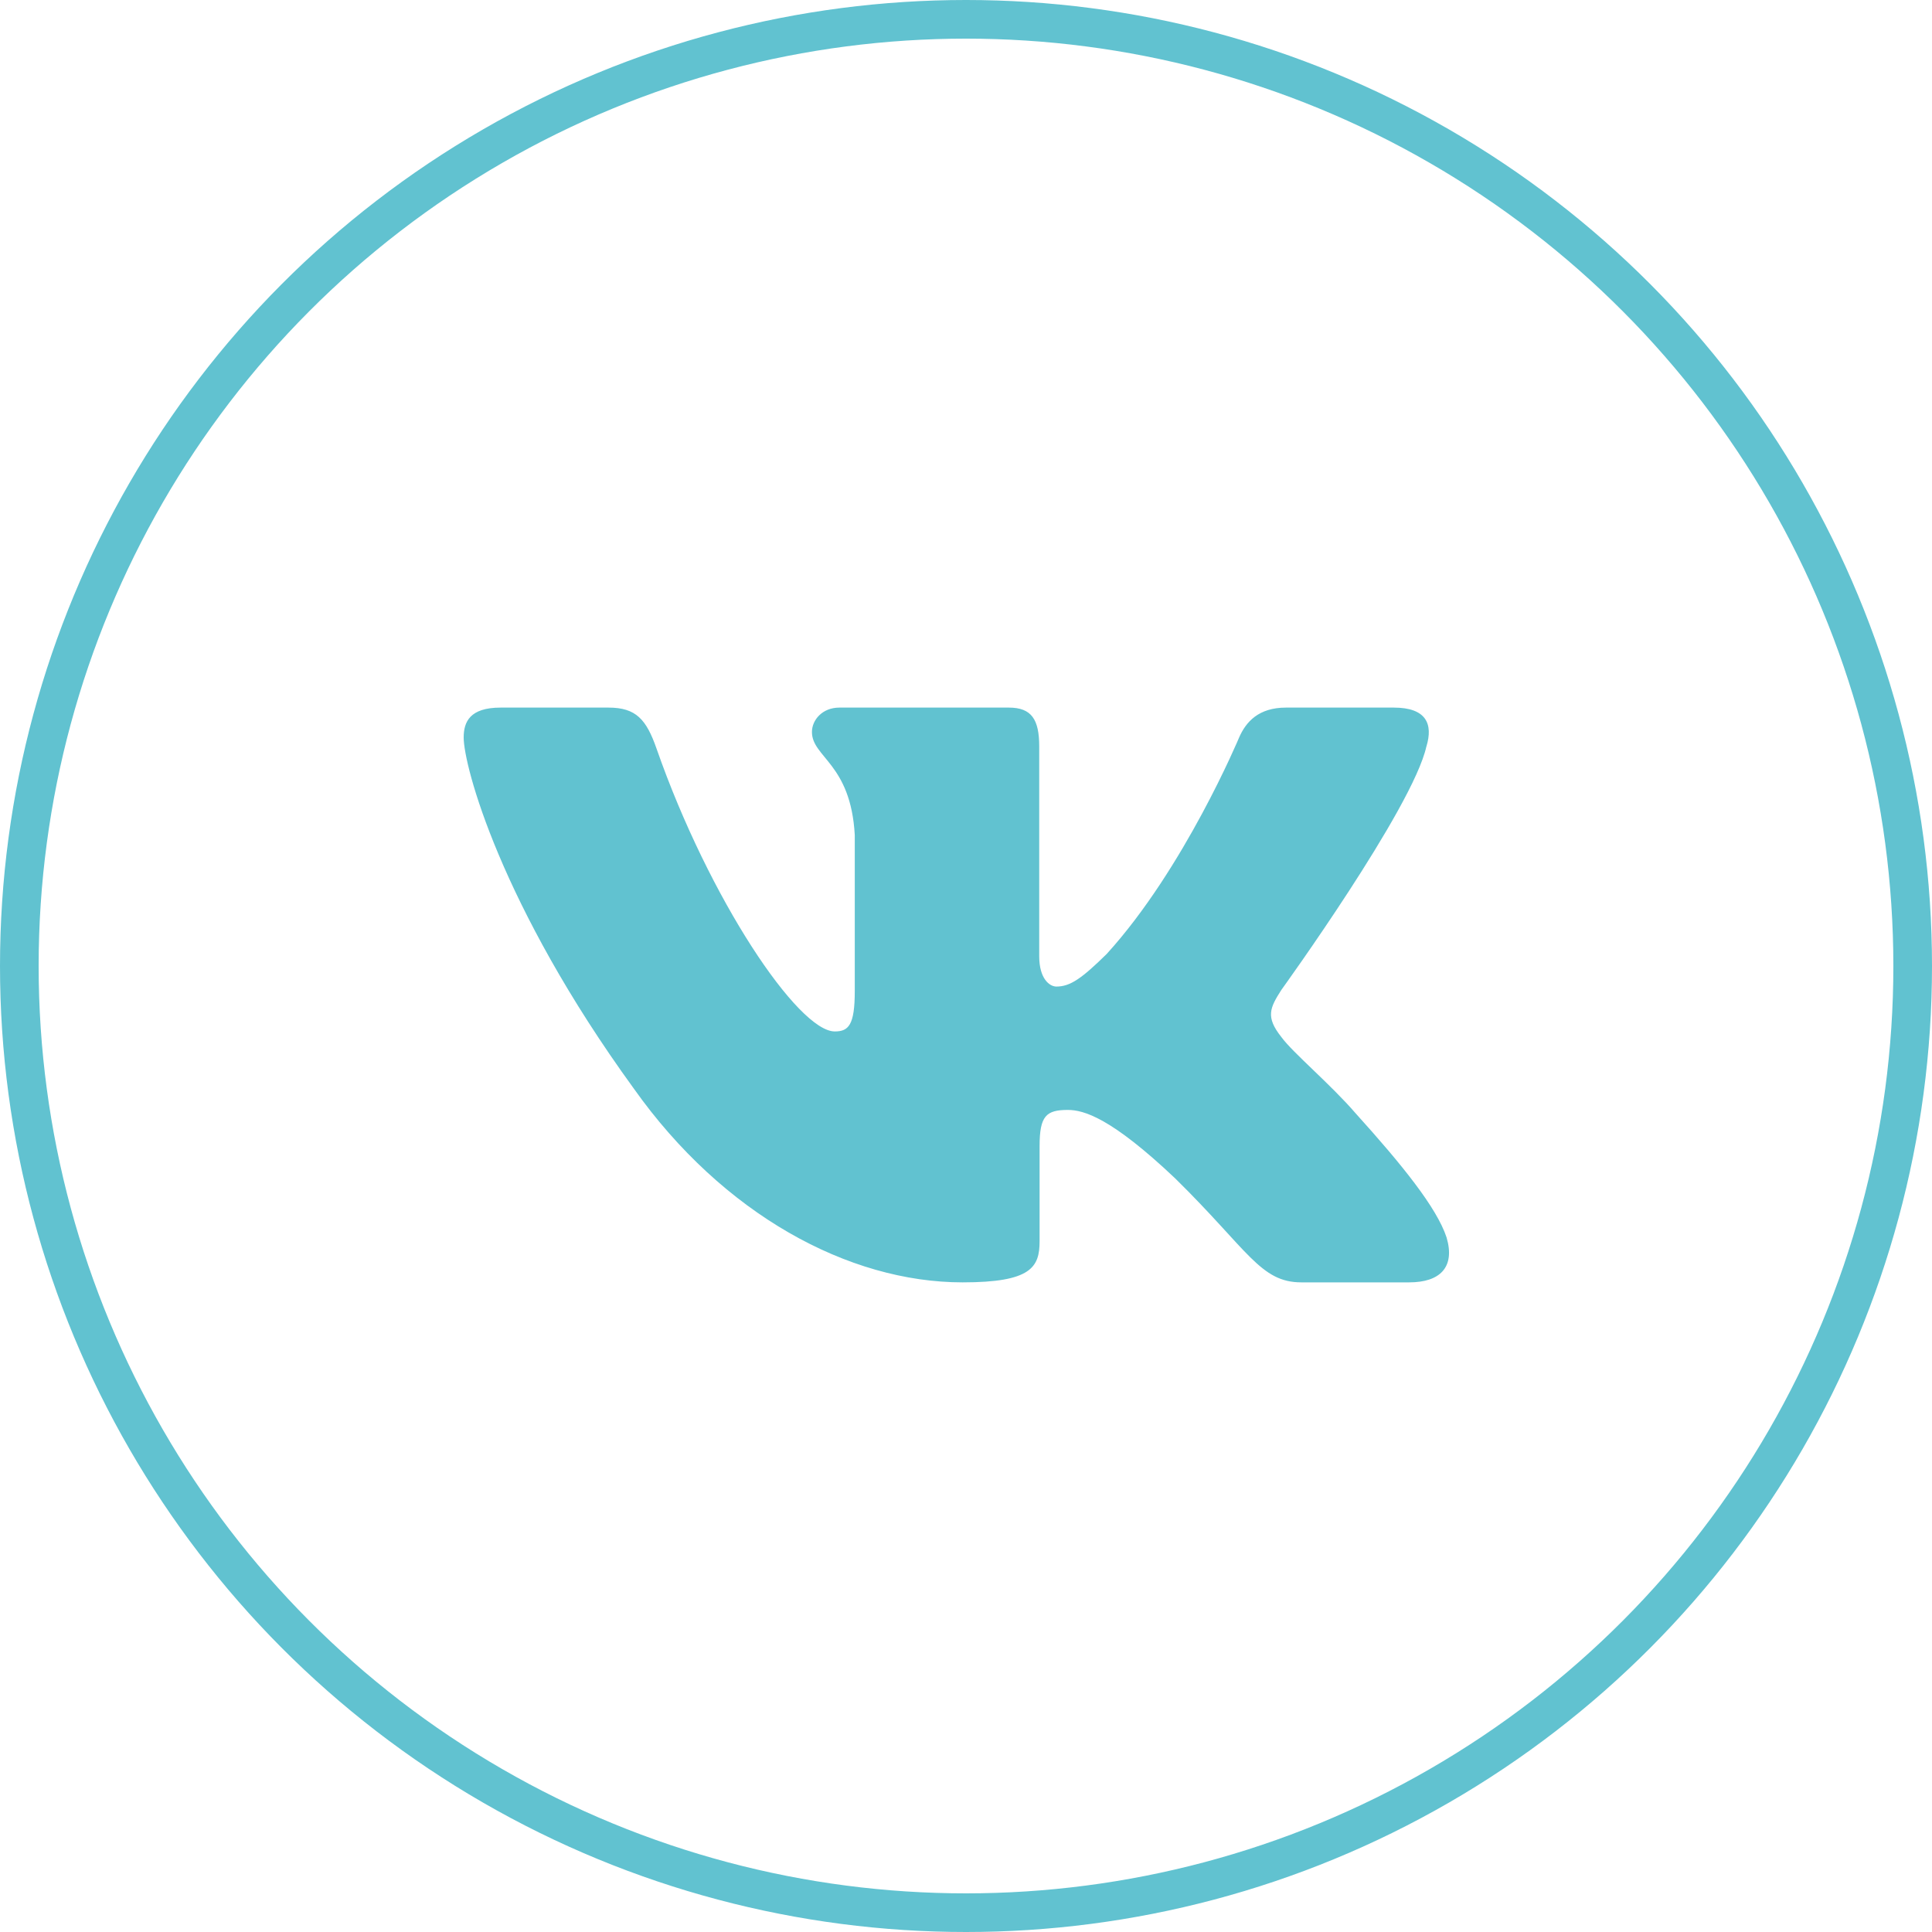
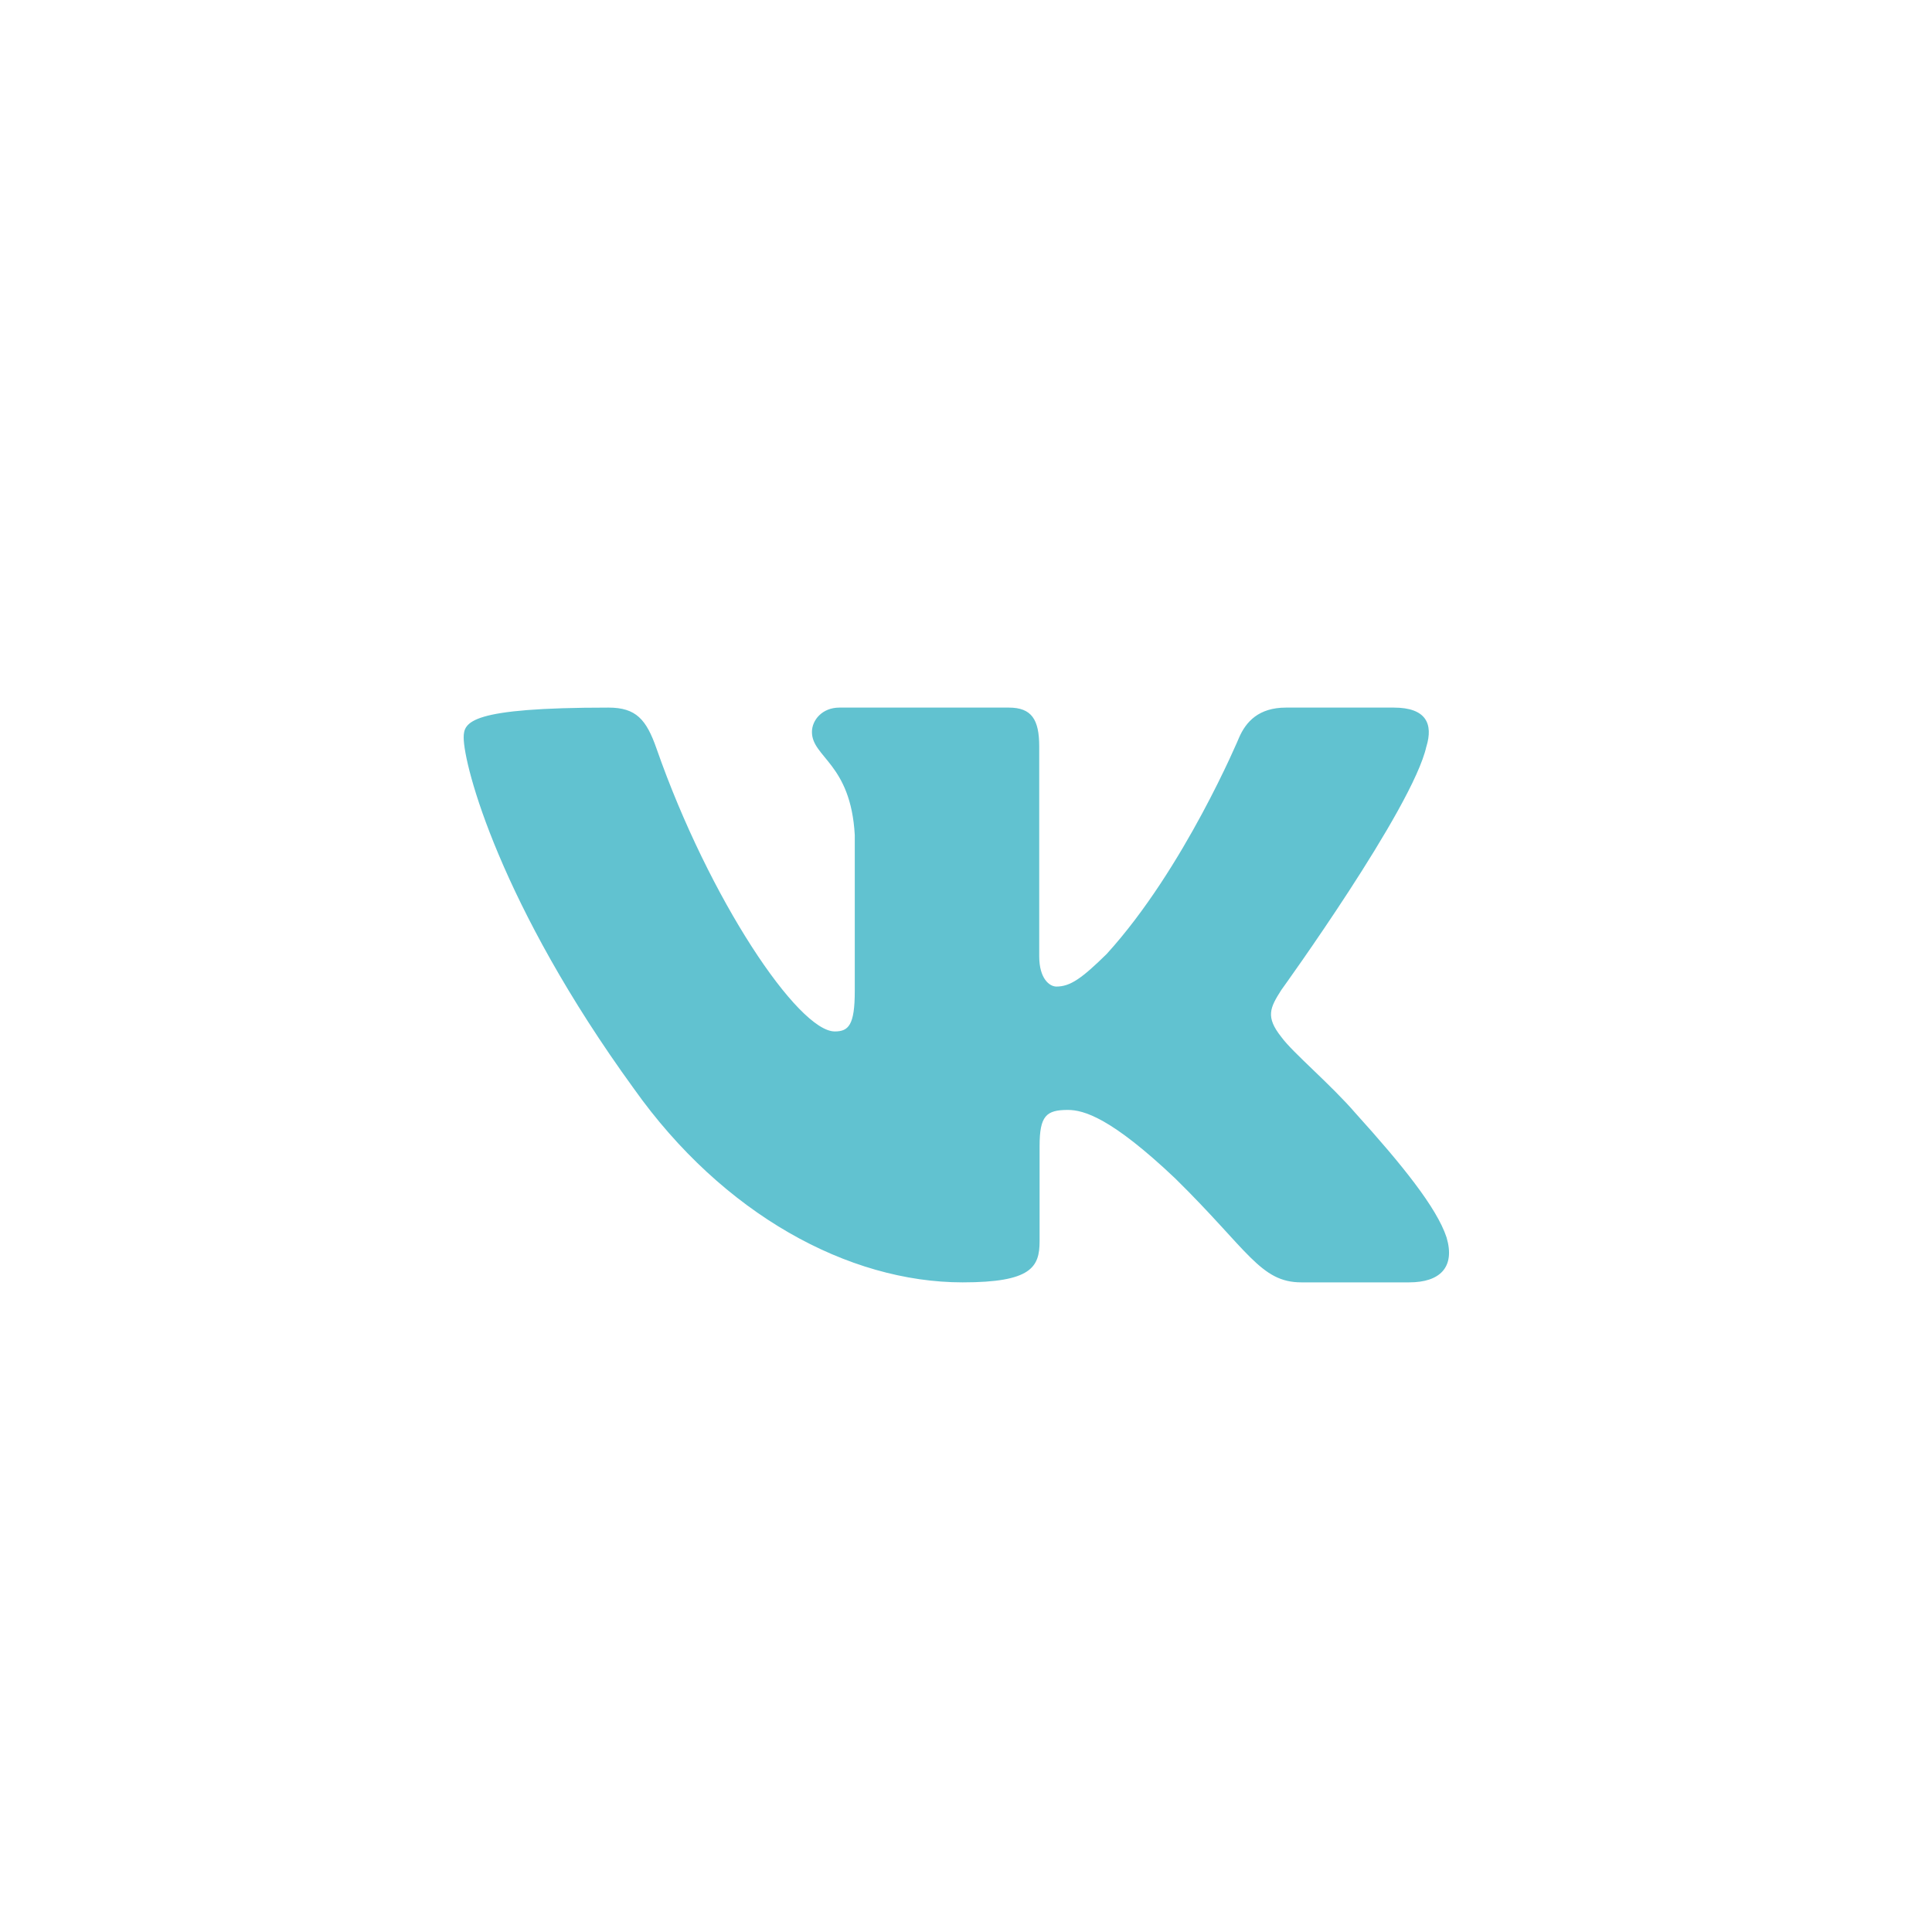
<svg xmlns="http://www.w3.org/2000/svg" width="100" height="100" viewBox="0 0 100 100" fill="none">
-   <path fill-rule="evenodd" clip-rule="evenodd" d="M73.831 38.639C74.184 37.479 73.831 36.625 72.142 36.625H66.564C65.144 36.625 64.49 37.362 64.135 38.176C64.135 38.176 61.298 44.968 57.28 49.379C55.979 50.658 55.388 51.064 54.679 51.064C54.324 51.064 53.79 50.658 53.79 49.496V38.639C53.79 37.245 53.399 36.625 52.218 36.625H43.446C42.56 36.625 42.026 37.271 42.026 37.885C42.026 39.205 44.037 39.511 44.243 43.225V51.296C44.243 53.066 43.918 53.387 43.208 53.387C41.317 53.387 36.716 46.564 33.985 38.756C33.456 37.237 32.921 36.625 31.495 36.625H25.913C24.319 36.625 24 37.362 24 38.176C24 39.626 25.891 46.825 32.808 56.347C37.419 62.85 43.911 66.375 49.825 66.375C53.372 66.375 53.809 65.593 53.809 64.244V59.328C53.809 57.762 54.145 57.45 55.269 57.45C56.098 57.45 57.516 57.858 60.826 60.992C64.609 64.709 65.231 66.375 67.361 66.375H72.939C74.532 66.375 75.332 65.593 74.873 64.046C74.367 62.508 72.561 60.274 70.166 57.624C68.865 56.115 66.914 54.49 66.322 53.676C65.495 52.633 65.731 52.167 66.322 51.239C66.322 51.239 73.121 41.833 73.829 38.639H73.831Z" fill="#61C2D0" />
-   <circle cx="50" cy="50" r="49" stroke="#61C2D0" stroke-width="2" />
+   <path fill-rule="evenodd" clip-rule="evenodd" d="M73.831 38.639C74.184 37.479 73.831 36.625 72.142 36.625H66.564C65.144 36.625 64.49 37.362 64.135 38.176C64.135 38.176 61.298 44.968 57.28 49.379C55.979 50.658 55.388 51.064 54.679 51.064C54.324 51.064 53.79 50.658 53.79 49.496V38.639C53.79 37.245 53.399 36.625 52.218 36.625H43.446C42.56 36.625 42.026 37.271 42.026 37.885C42.026 39.205 44.037 39.511 44.243 43.225V51.296C44.243 53.066 43.918 53.387 43.208 53.387C41.317 53.387 36.716 46.564 33.985 38.756C33.456 37.237 32.921 36.625 31.495 36.625C24.319 36.625 24 37.362 24 38.176C24 39.626 25.891 46.825 32.808 56.347C37.419 62.85 43.911 66.375 49.825 66.375C53.372 66.375 53.809 65.593 53.809 64.244V59.328C53.809 57.762 54.145 57.45 55.269 57.45C56.098 57.45 57.516 57.858 60.826 60.992C64.609 64.709 65.231 66.375 67.361 66.375H72.939C74.532 66.375 75.332 65.593 74.873 64.046C74.367 62.508 72.561 60.274 70.166 57.624C68.865 56.115 66.914 54.49 66.322 53.676C65.495 52.633 65.731 52.167 66.322 51.239C66.322 51.239 73.121 41.833 73.829 38.639H73.831Z" fill="#61C2D0" />
</svg>